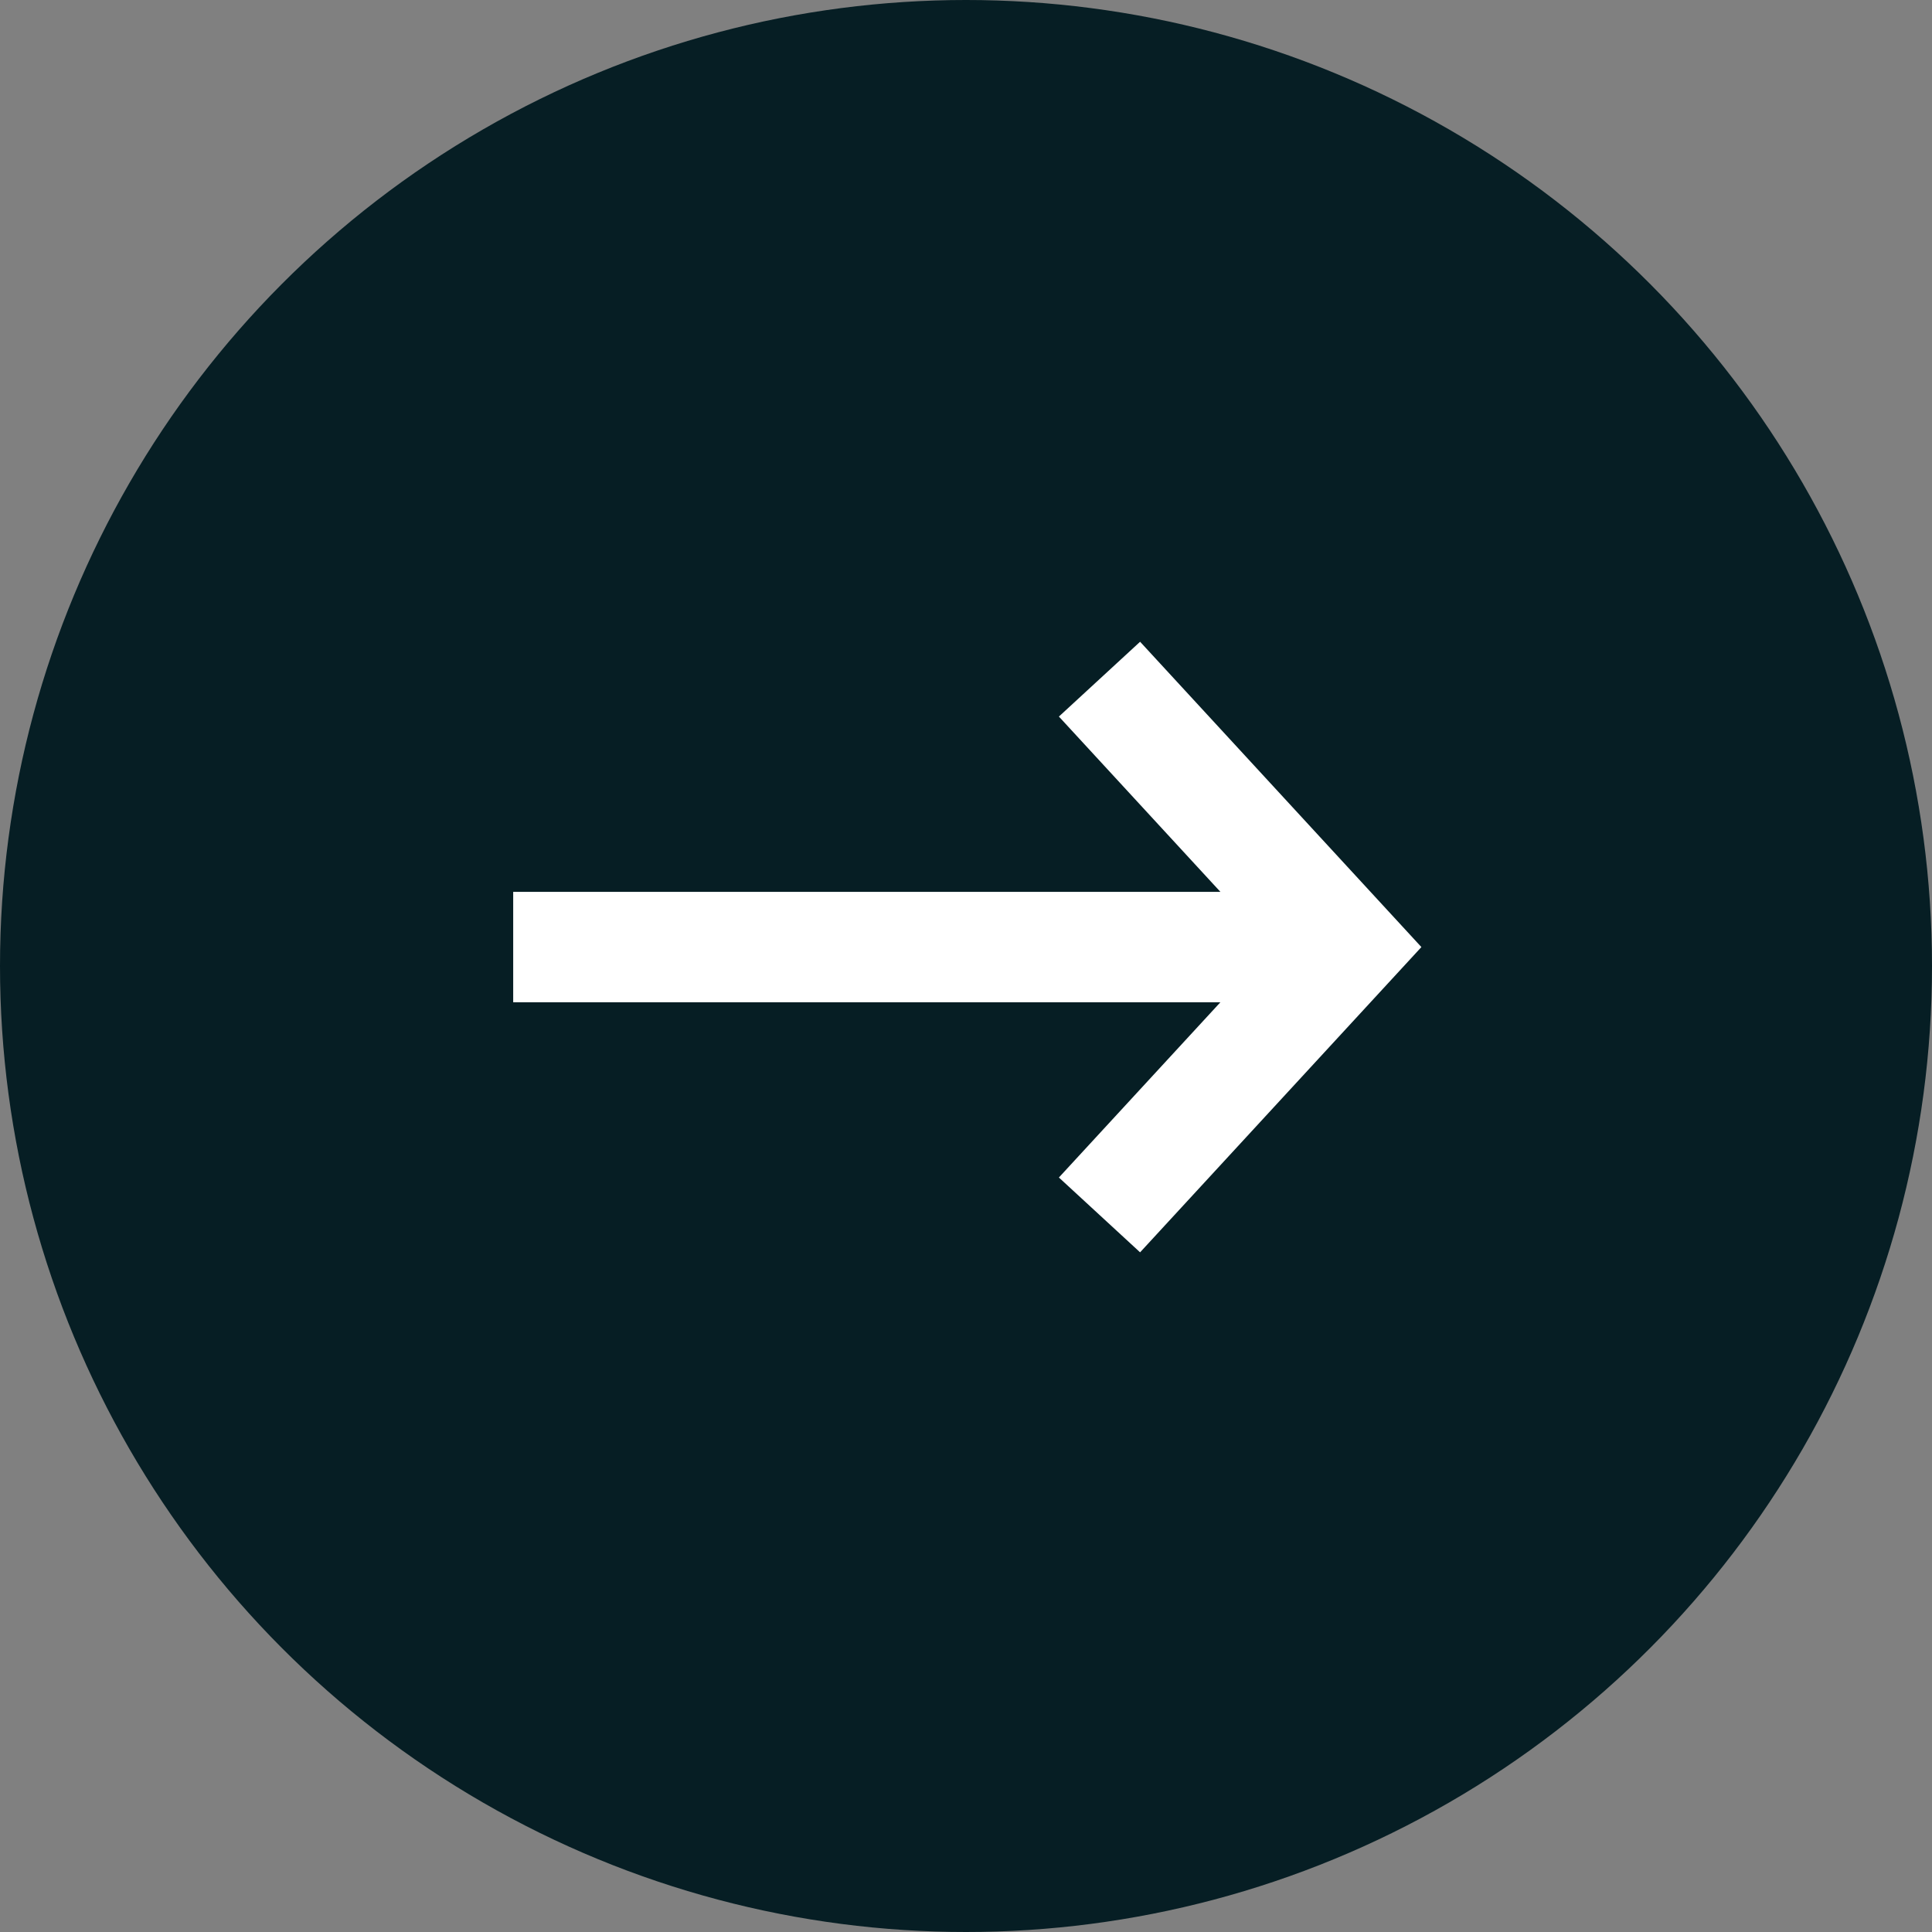
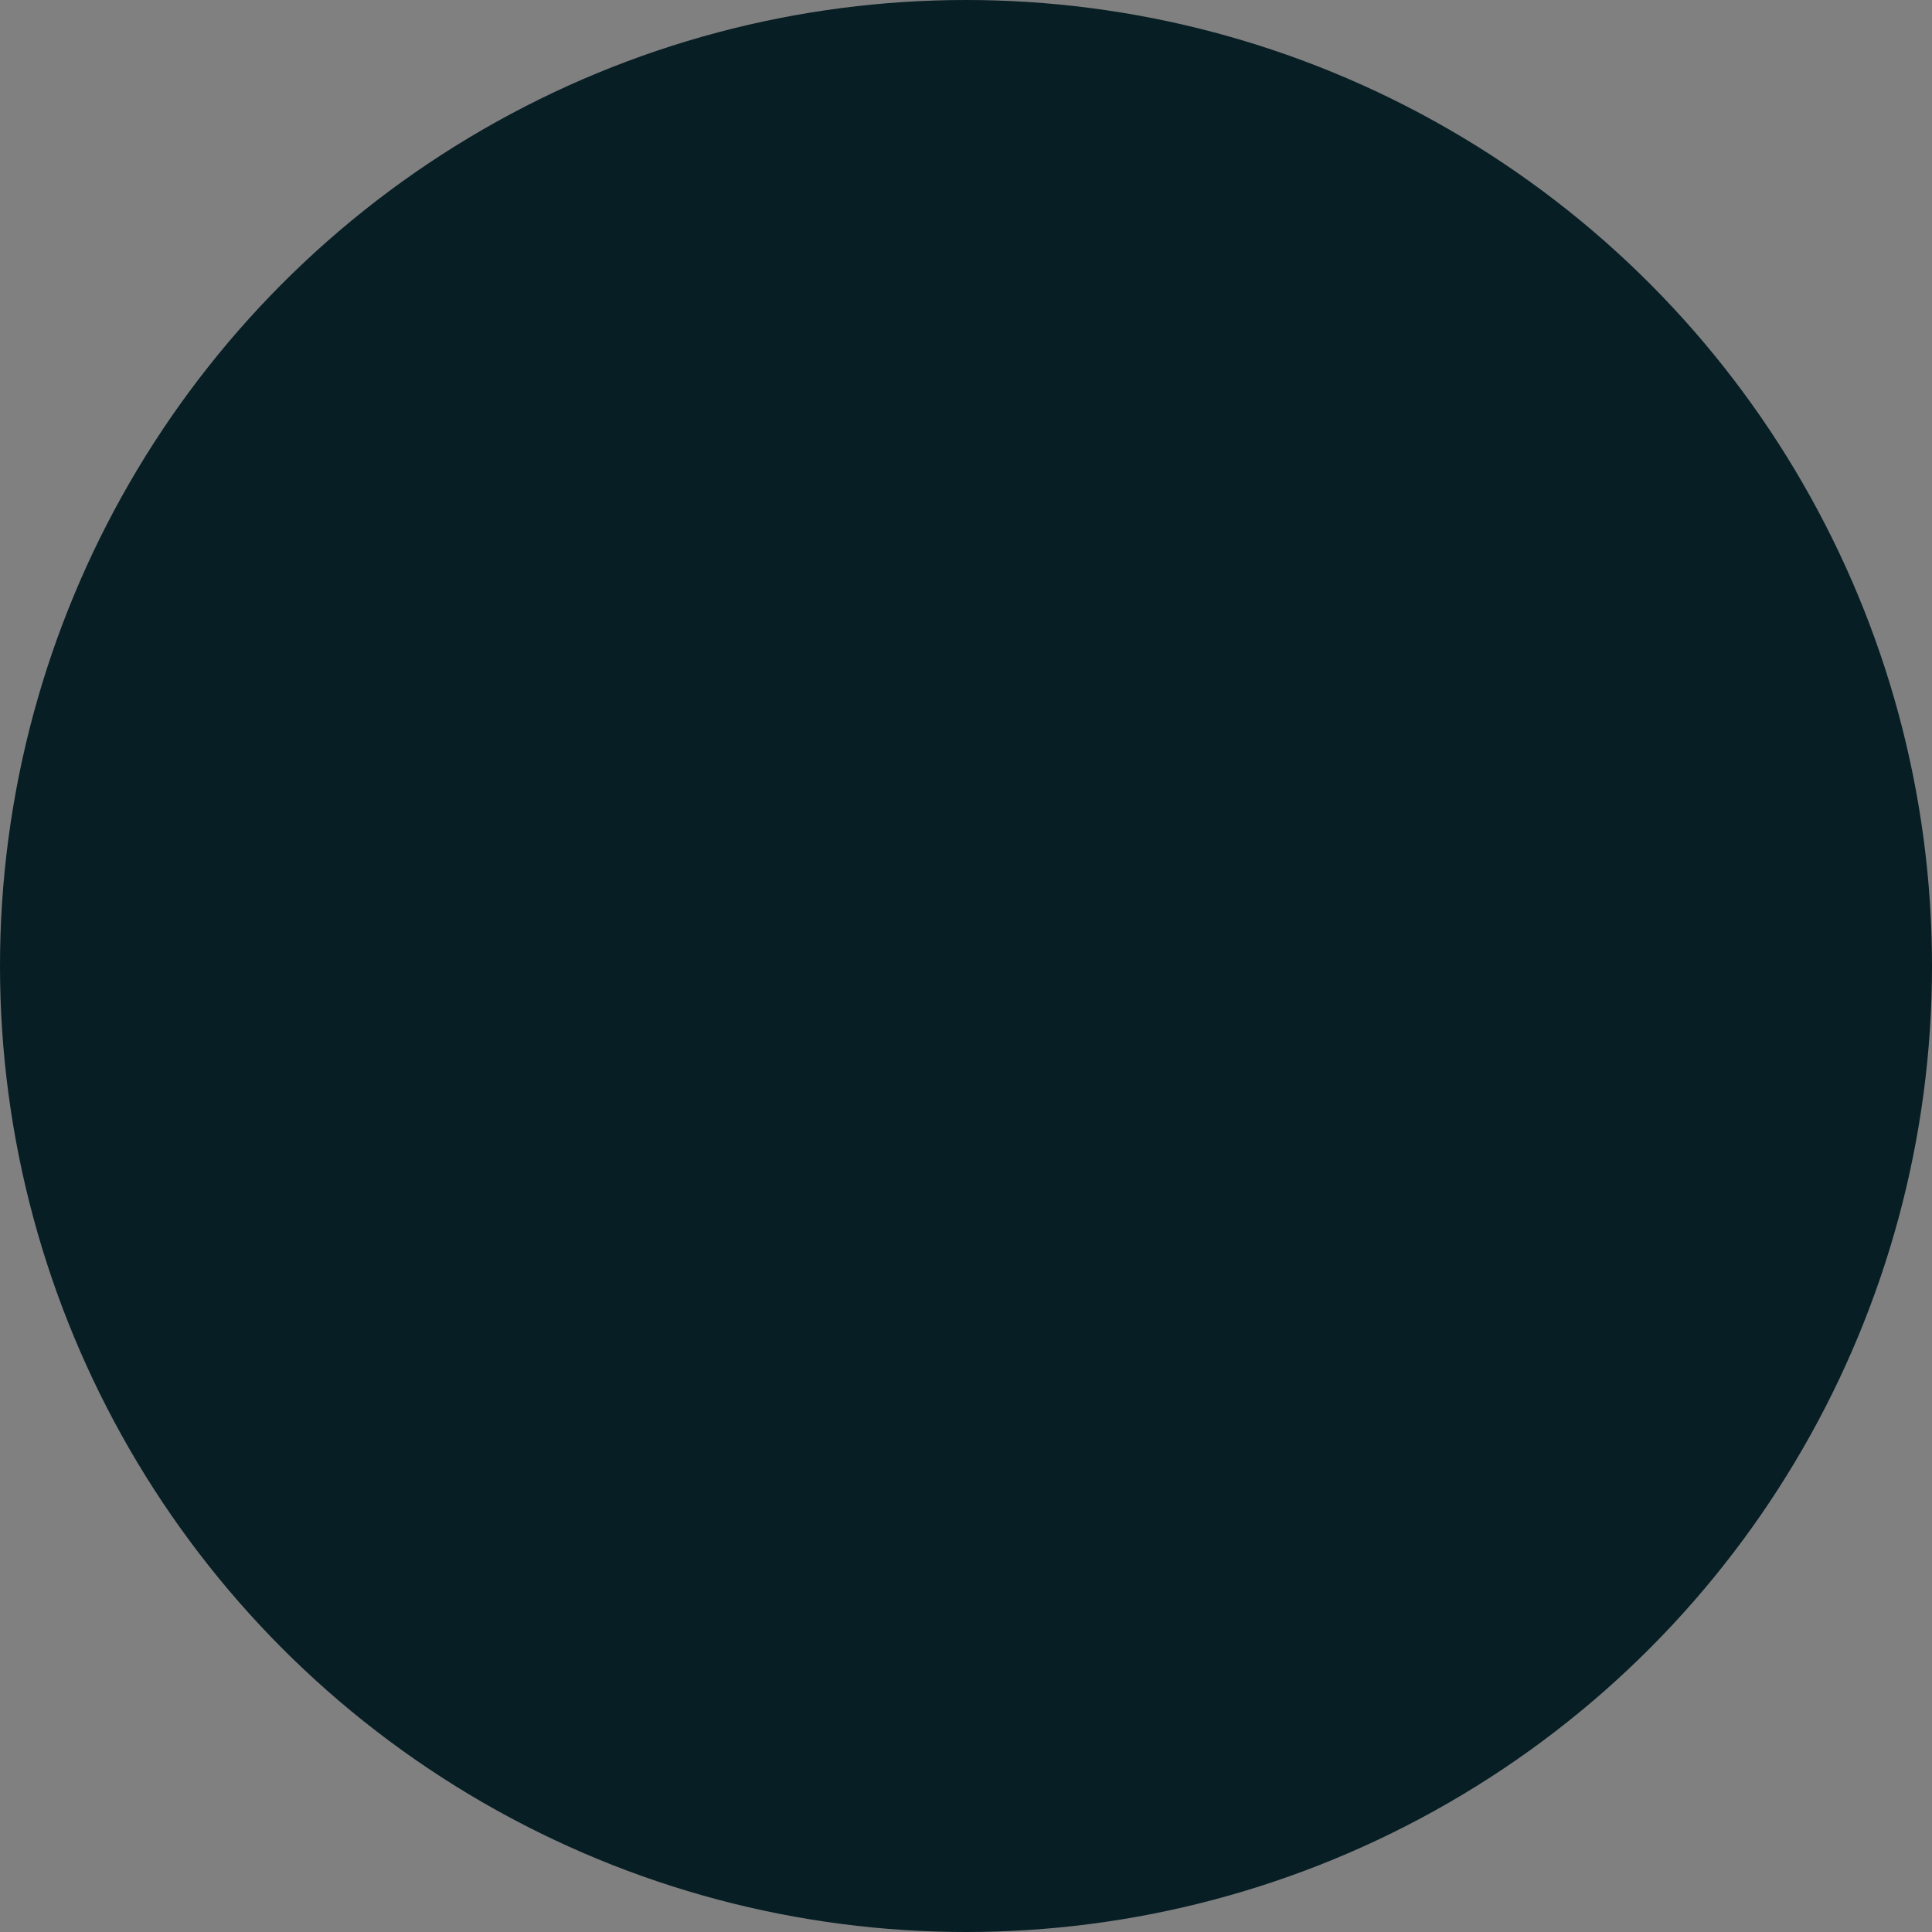
<svg xmlns="http://www.w3.org/2000/svg" width="35" height="35" viewBox="0 0 35 35" fill="none">
  <rect x="0" y="0" width="35" height="35" fill="#808080" stroke="none" />
  <circle cx="17.5" cy="17.5" r="17.5" fill="#061E24" />
-   <path d="M10.297 17.157L23.305 17.157M20.596 13.039L24.39 17.157L20.596 21.274" stroke="white" stroke-width="2" stroke-linecap="square" />
</svg>